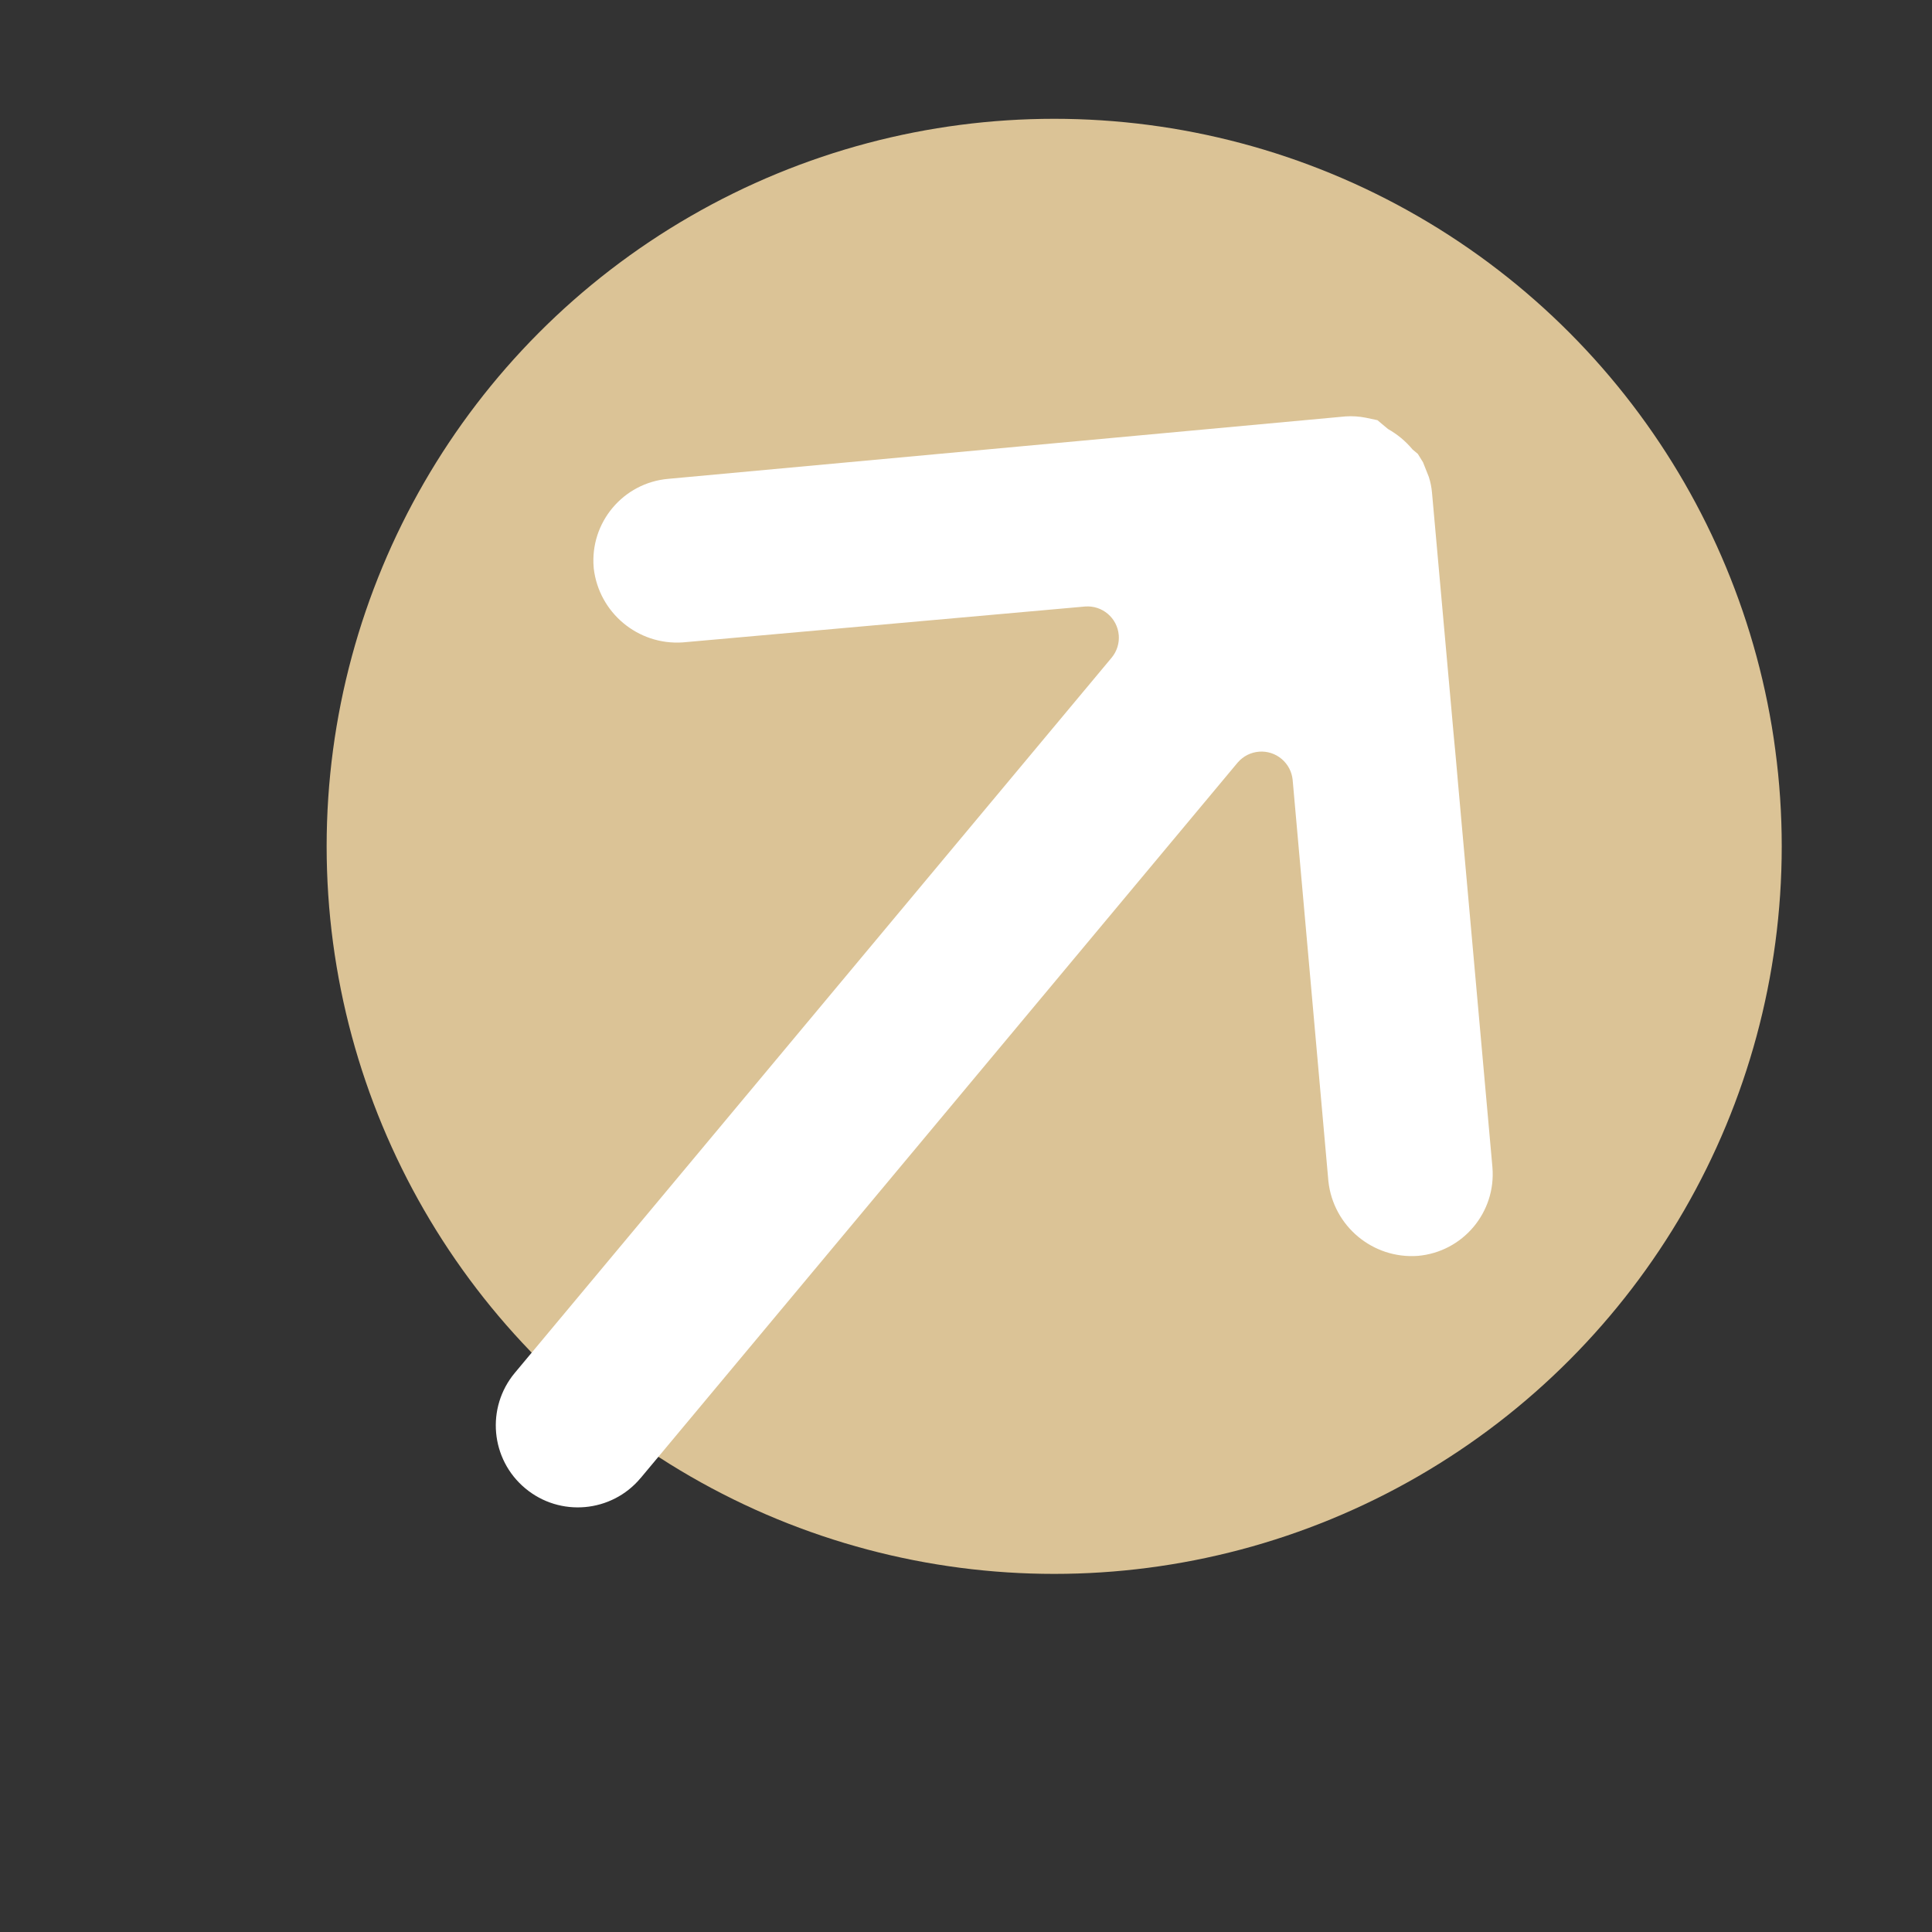
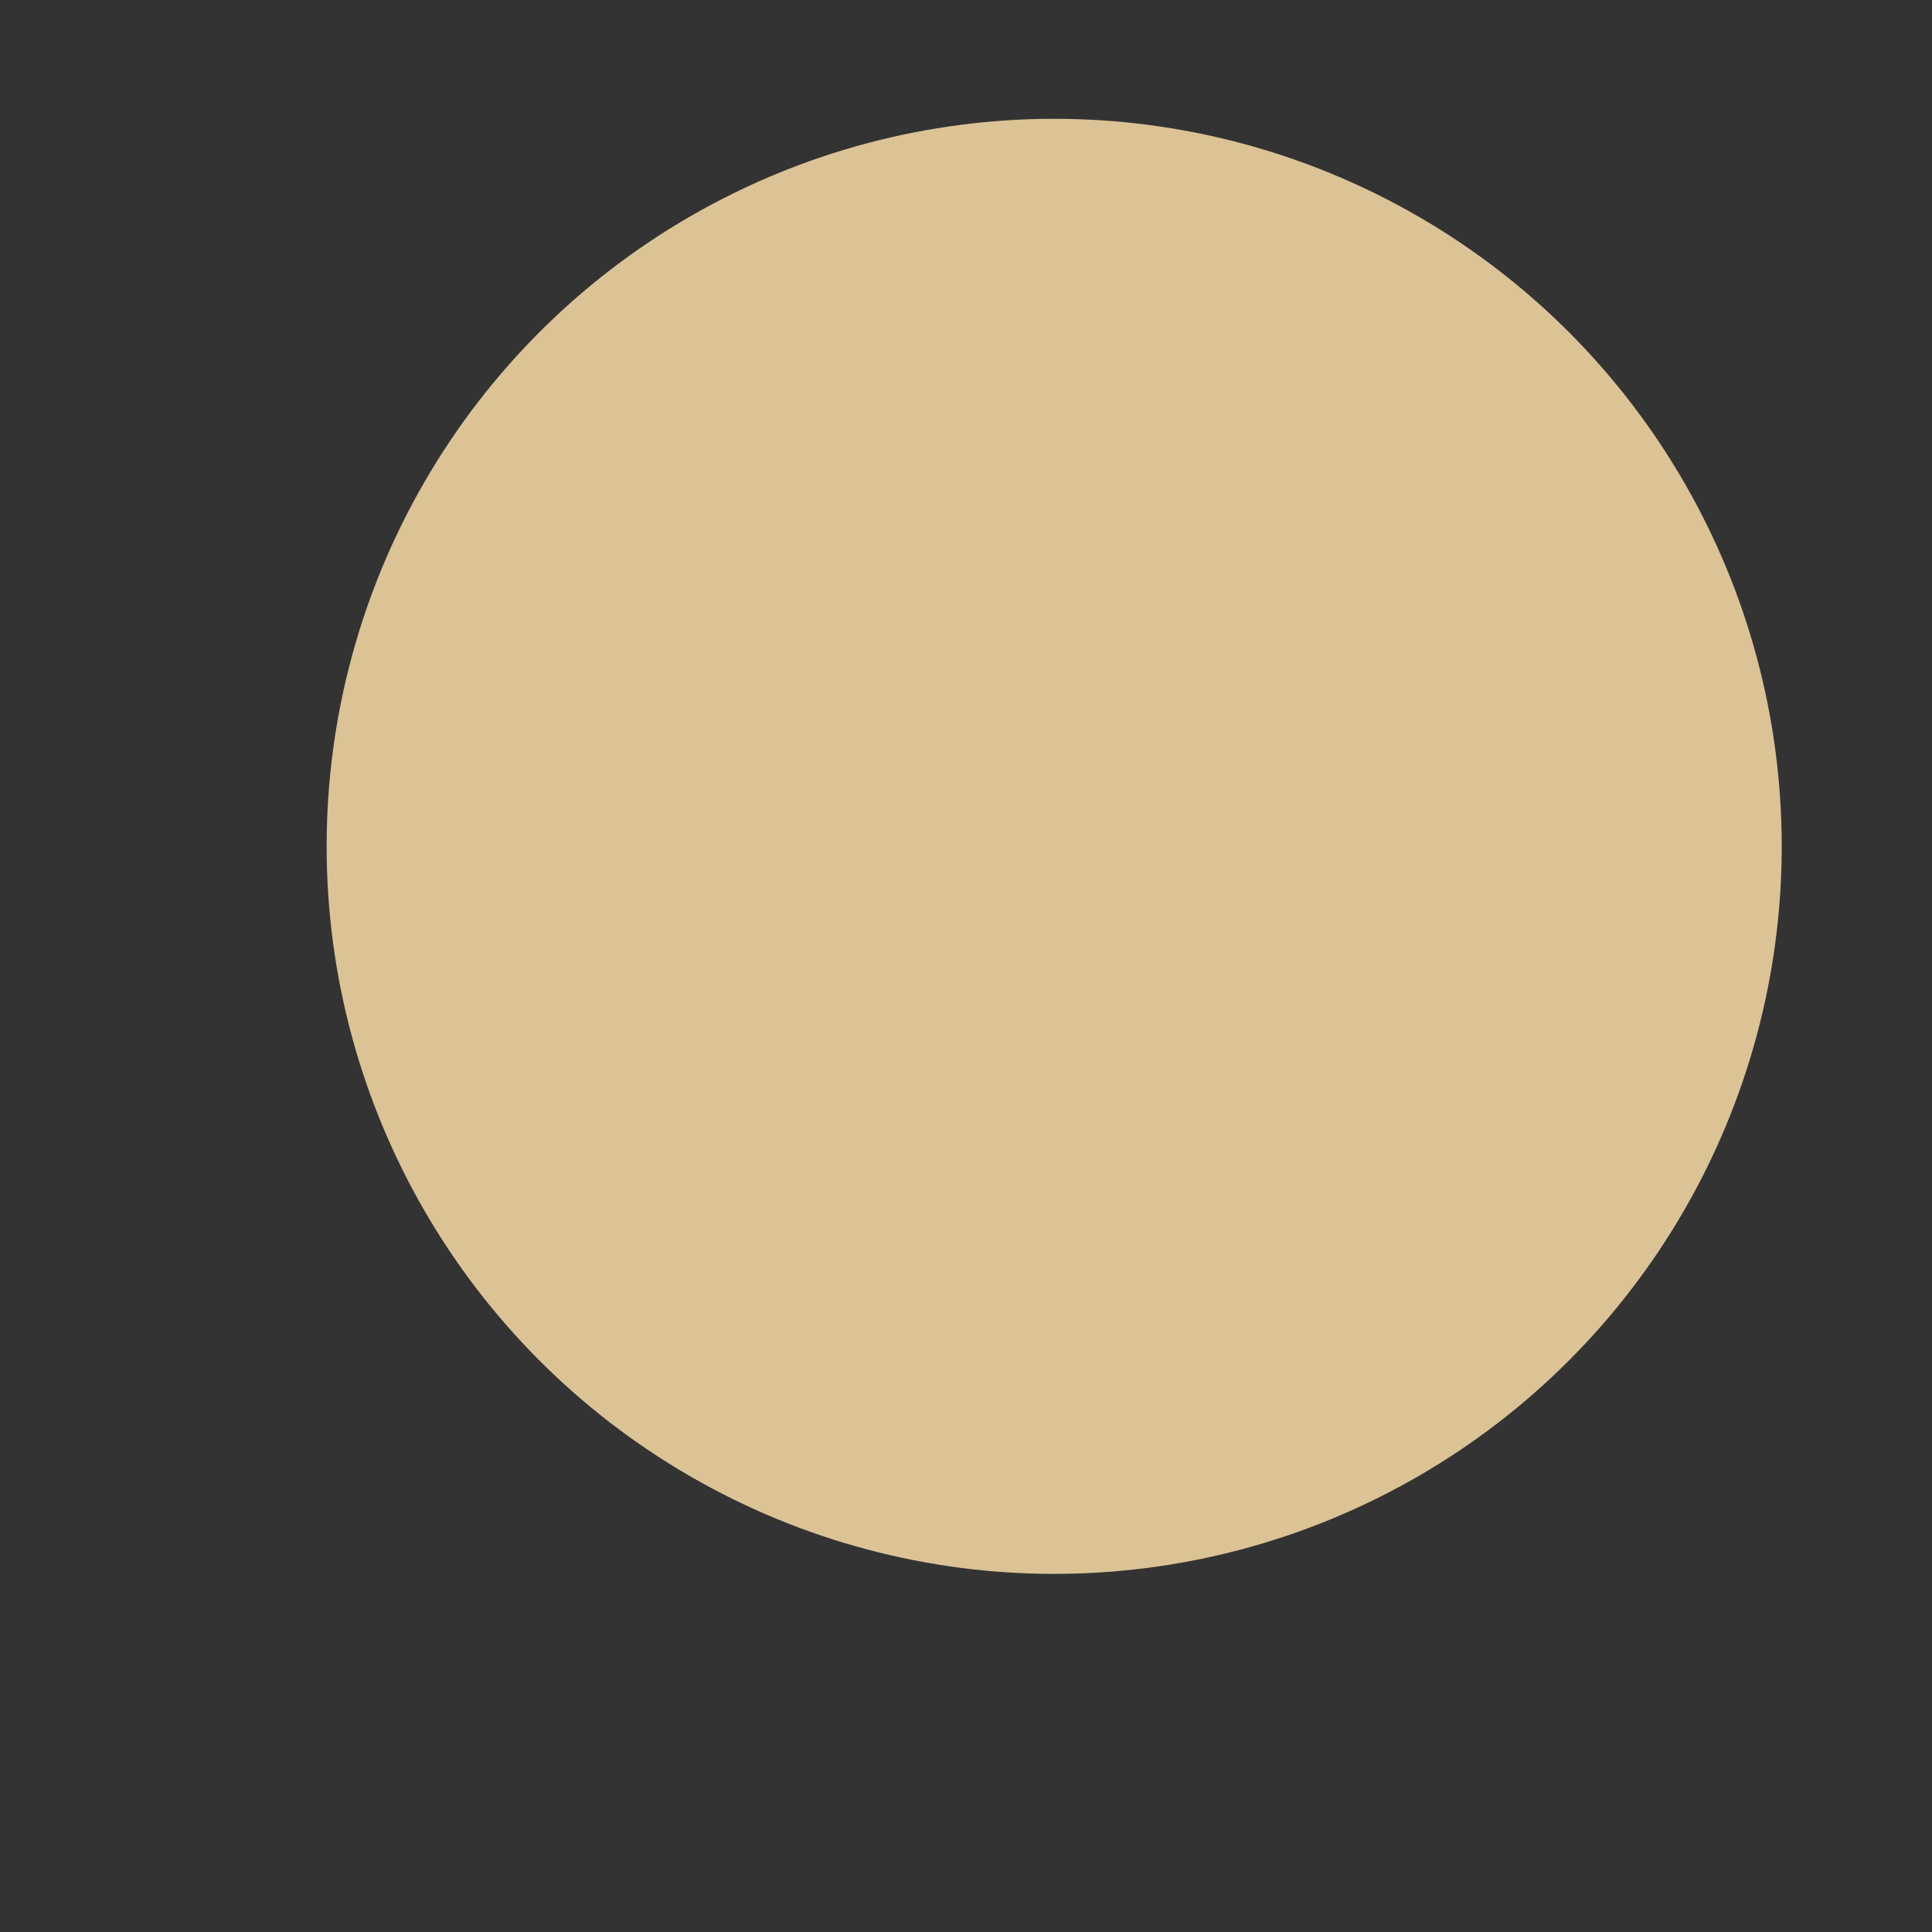
<svg xmlns="http://www.w3.org/2000/svg" width="45" height="45" viewBox="0 0 45 45" fill="none">
  <rect x="0" y="0" width="45" height="45" fill="#333333" stroke="none" />
  <circle cx="24.554" cy="19.713" r="16.946" fill="#DBC396" />
  <g clip-path="url(#clip0_19_183)">
-     <path d="M34.761 27.185C34.761 27.18 34.76 27.175 34.76 27.17L33.354 11.474C33.343 11.349 33.318 11.227 33.28 11.108L33.145 10.768L33.024 10.572L32.901 10.469C32.742 10.277 32.548 10.116 32.33 9.993L32.218 9.9L32.084 9.787L31.81 9.729C31.656 9.699 31.498 9.688 31.341 9.699L15.567 11.153C14.516 11.244 13.738 12.169 13.828 13.22C13.829 13.225 13.829 13.23 13.829 13.235C13.948 14.271 14.859 15.032 15.9 14.963L25.273 14.127C25.674 14.095 26.026 14.394 26.058 14.796C26.073 14.982 26.015 15.168 25.897 15.313L11.991 31.977C11.316 32.787 11.424 33.991 12.234 34.666C13.043 35.342 14.248 35.234 14.923 34.424L14.924 34.424L28.829 17.76C29.092 17.455 29.552 17.419 29.857 17.682C29.999 17.804 30.089 17.976 30.108 18.162L30.941 27.515C31.055 28.559 31.974 29.327 33.023 29.252C34.073 29.161 34.852 28.236 34.761 27.185Z" fill="white" />
+     <path d="M34.761 27.185C34.761 27.18 34.76 27.175 34.76 27.17L33.354 11.474C33.343 11.349 33.318 11.227 33.28 11.108L33.024 10.572L32.901 10.469C32.742 10.277 32.548 10.116 32.33 9.993L32.218 9.9L32.084 9.787L31.81 9.729C31.656 9.699 31.498 9.688 31.341 9.699L15.567 11.153C14.516 11.244 13.738 12.169 13.828 13.22C13.829 13.225 13.829 13.23 13.829 13.235C13.948 14.271 14.859 15.032 15.9 14.963L25.273 14.127C25.674 14.095 26.026 14.394 26.058 14.796C26.073 14.982 26.015 15.168 25.897 15.313L11.991 31.977C11.316 32.787 11.424 33.991 12.234 34.666C13.043 35.342 14.248 35.234 14.923 34.424L14.924 34.424L28.829 17.76C29.092 17.455 29.552 17.419 29.857 17.682C29.999 17.804 30.089 17.976 30.108 18.162L30.941 27.515C31.055 28.559 31.974 29.327 33.023 29.252C34.073 29.161 34.852 28.236 34.761 27.185Z" fill="white" />
  </g>
  <defs>
    <clipPath id="clip0_19_183">
-       <rect width="31.854" height="31.854" fill="white" transform="translate(20.409) rotate(39.845)" />
-     </clipPath>
+       </clipPath>
  </defs>
</svg>